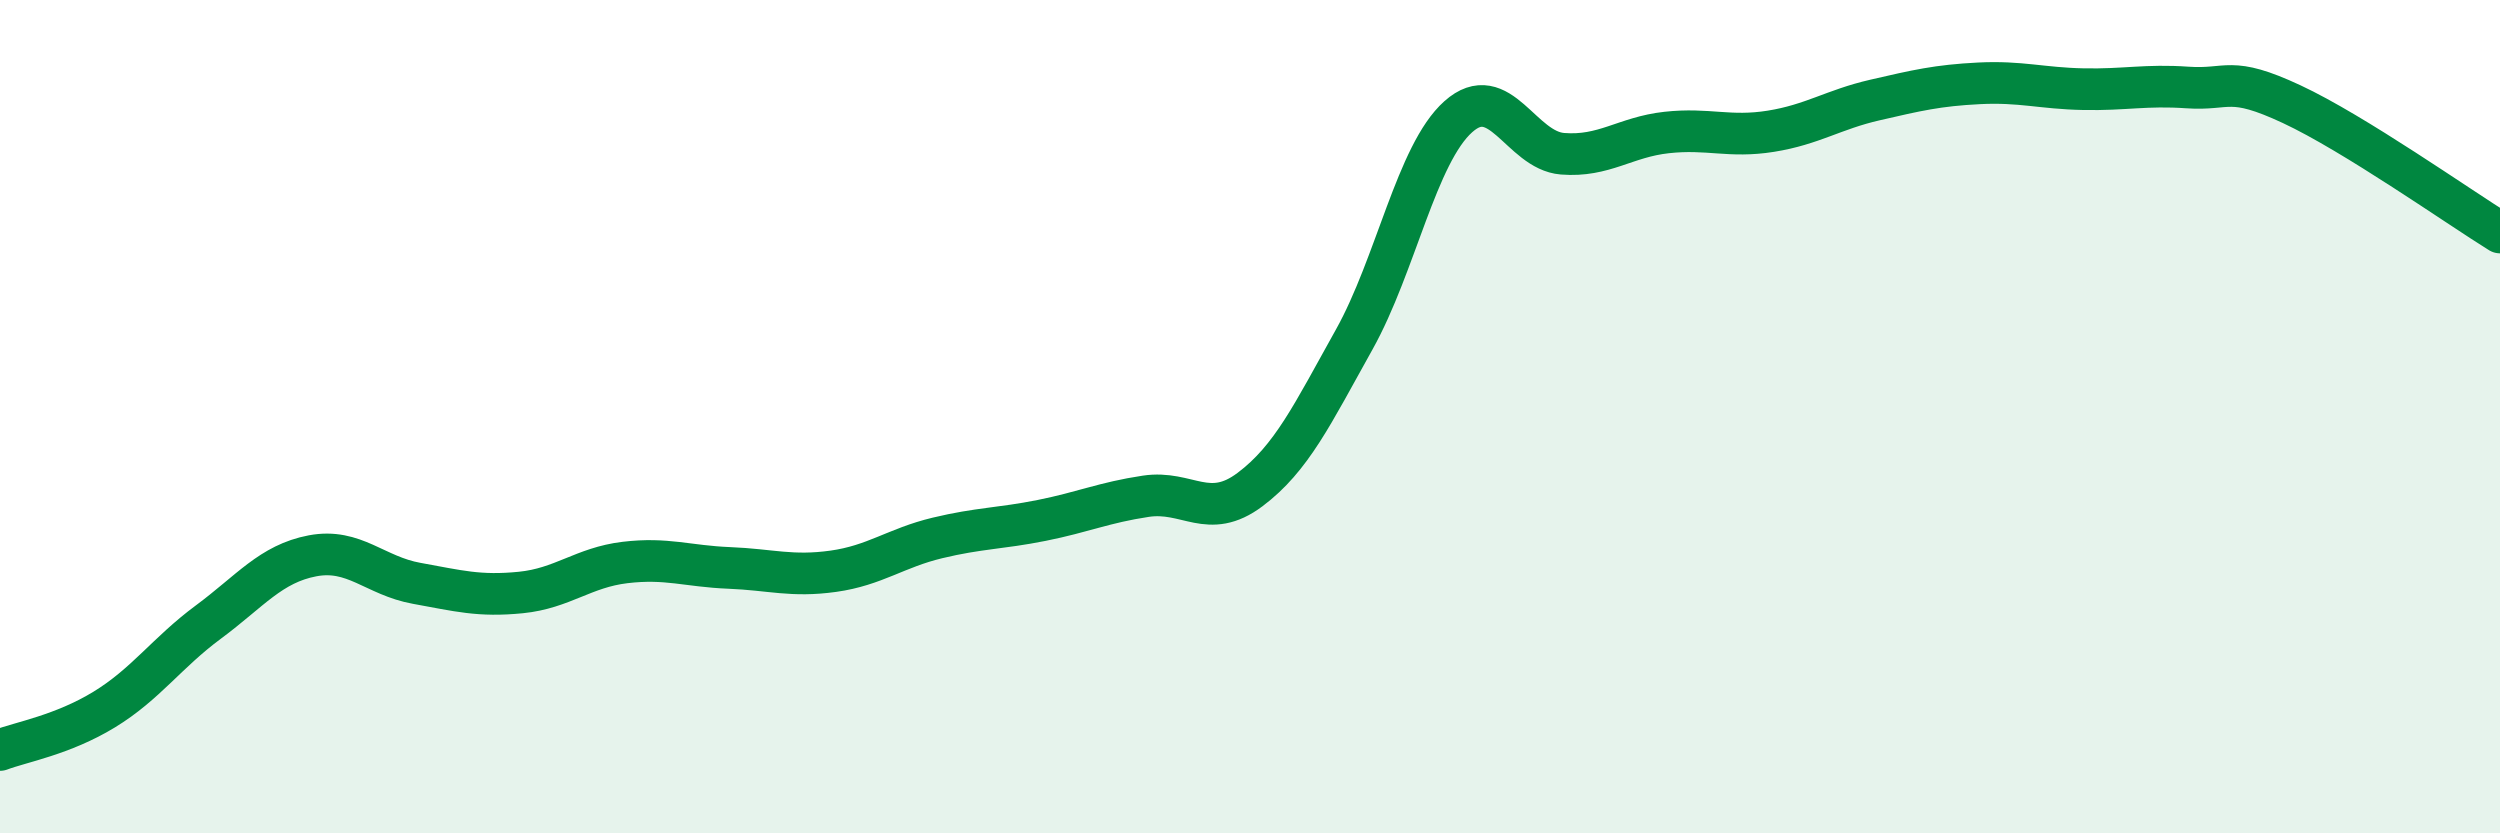
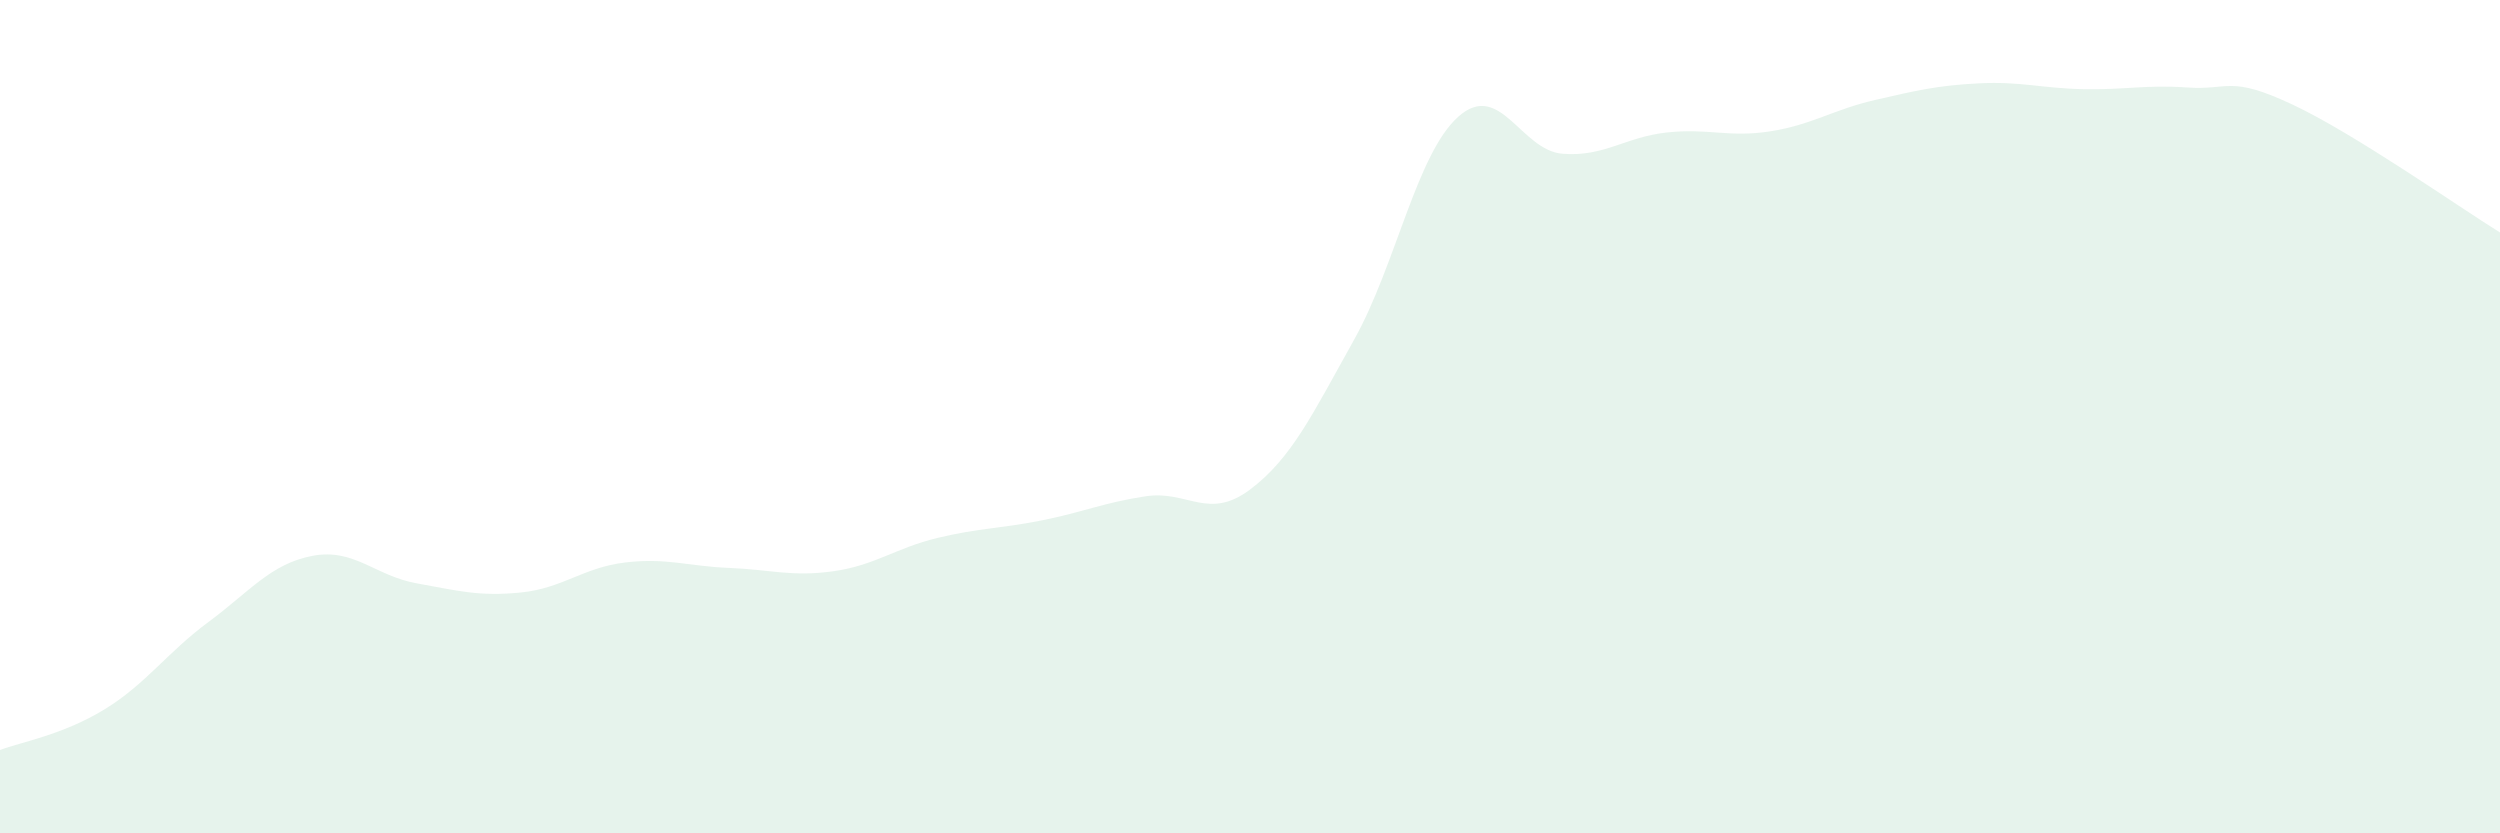
<svg xmlns="http://www.w3.org/2000/svg" width="60" height="20" viewBox="0 0 60 20">
  <path d="M 0,18 C 0.5,17.81 1.5,17.64 2.5,17.03 C 3.5,16.42 4,15.67 5,14.93 C 6,14.19 6.5,13.53 7.5,13.34 C 8.5,13.15 9,13.82 10,14 C 11,14.18 11.5,14.32 12.5,14.22 C 13.5,14.12 14,13.62 15,13.5 C 16,13.38 16.5,13.59 17.5,13.63 C 18.5,13.67 19,13.85 20,13.71 C 21,13.57 21.5,13.15 22.5,12.91 C 23.5,12.67 24,12.69 25,12.49 C 26,12.29 26.5,12.06 27.5,11.91 C 28.5,11.76 29,12.5 30,11.75 C 31,11 31.5,9.94 32.5,8.15 C 33.5,6.36 34,3.69 35,2.8 C 36,1.91 36.5,3.61 37.5,3.69 C 38.5,3.77 39,3.29 40,3.18 C 41,3.07 41.5,3.31 42.5,3.15 C 43.5,2.99 44,2.63 45,2.4 C 46,2.17 46.5,2.05 47.5,2 C 48.5,1.95 49,2.12 50,2.14 C 51,2.16 51.5,2.03 52.5,2.1 C 53.5,2.17 53.5,1.8 55,2.5 C 56.5,3.2 59,4.96 60,5.58L60 20L0 20Z" fill="#008740" opacity="0.1" stroke-linecap="round" stroke-linejoin="round" />
-   <path d="M 0,18 C 0.5,17.81 1.5,17.64 2.5,17.03 C 3.5,16.42 4,15.67 5,14.93 C 6,14.19 6.5,13.53 7.5,13.34 C 8.5,13.15 9,13.82 10,14 C 11,14.18 11.5,14.32 12.5,14.22 C 13.5,14.12 14,13.62 15,13.5 C 16,13.38 16.5,13.59 17.5,13.63 C 18.5,13.67 19,13.85 20,13.71 C 21,13.57 21.5,13.15 22.5,12.91 C 23.5,12.67 24,12.69 25,12.49 C 26,12.29 26.5,12.06 27.5,11.91 C 28.5,11.76 29,12.5 30,11.75 C 31,11 31.5,9.94 32.5,8.15 C 33.5,6.36 34,3.69 35,2.8 C 36,1.91 36.5,3.61 37.5,3.69 C 38.5,3.77 39,3.29 40,3.18 C 41,3.07 41.5,3.31 42.5,3.15 C 43.5,2.99 44,2.63 45,2.4 C 46,2.17 46.5,2.05 47.5,2 C 48.5,1.95 49,2.12 50,2.14 C 51,2.16 51.5,2.03 52.5,2.1 C 53.5,2.17 53.5,1.8 55,2.5 C 56.5,3.2 59,4.96 60,5.58" stroke="#008740" stroke-width="1" fill="none" stroke-linecap="round" stroke-linejoin="round" />
</svg>